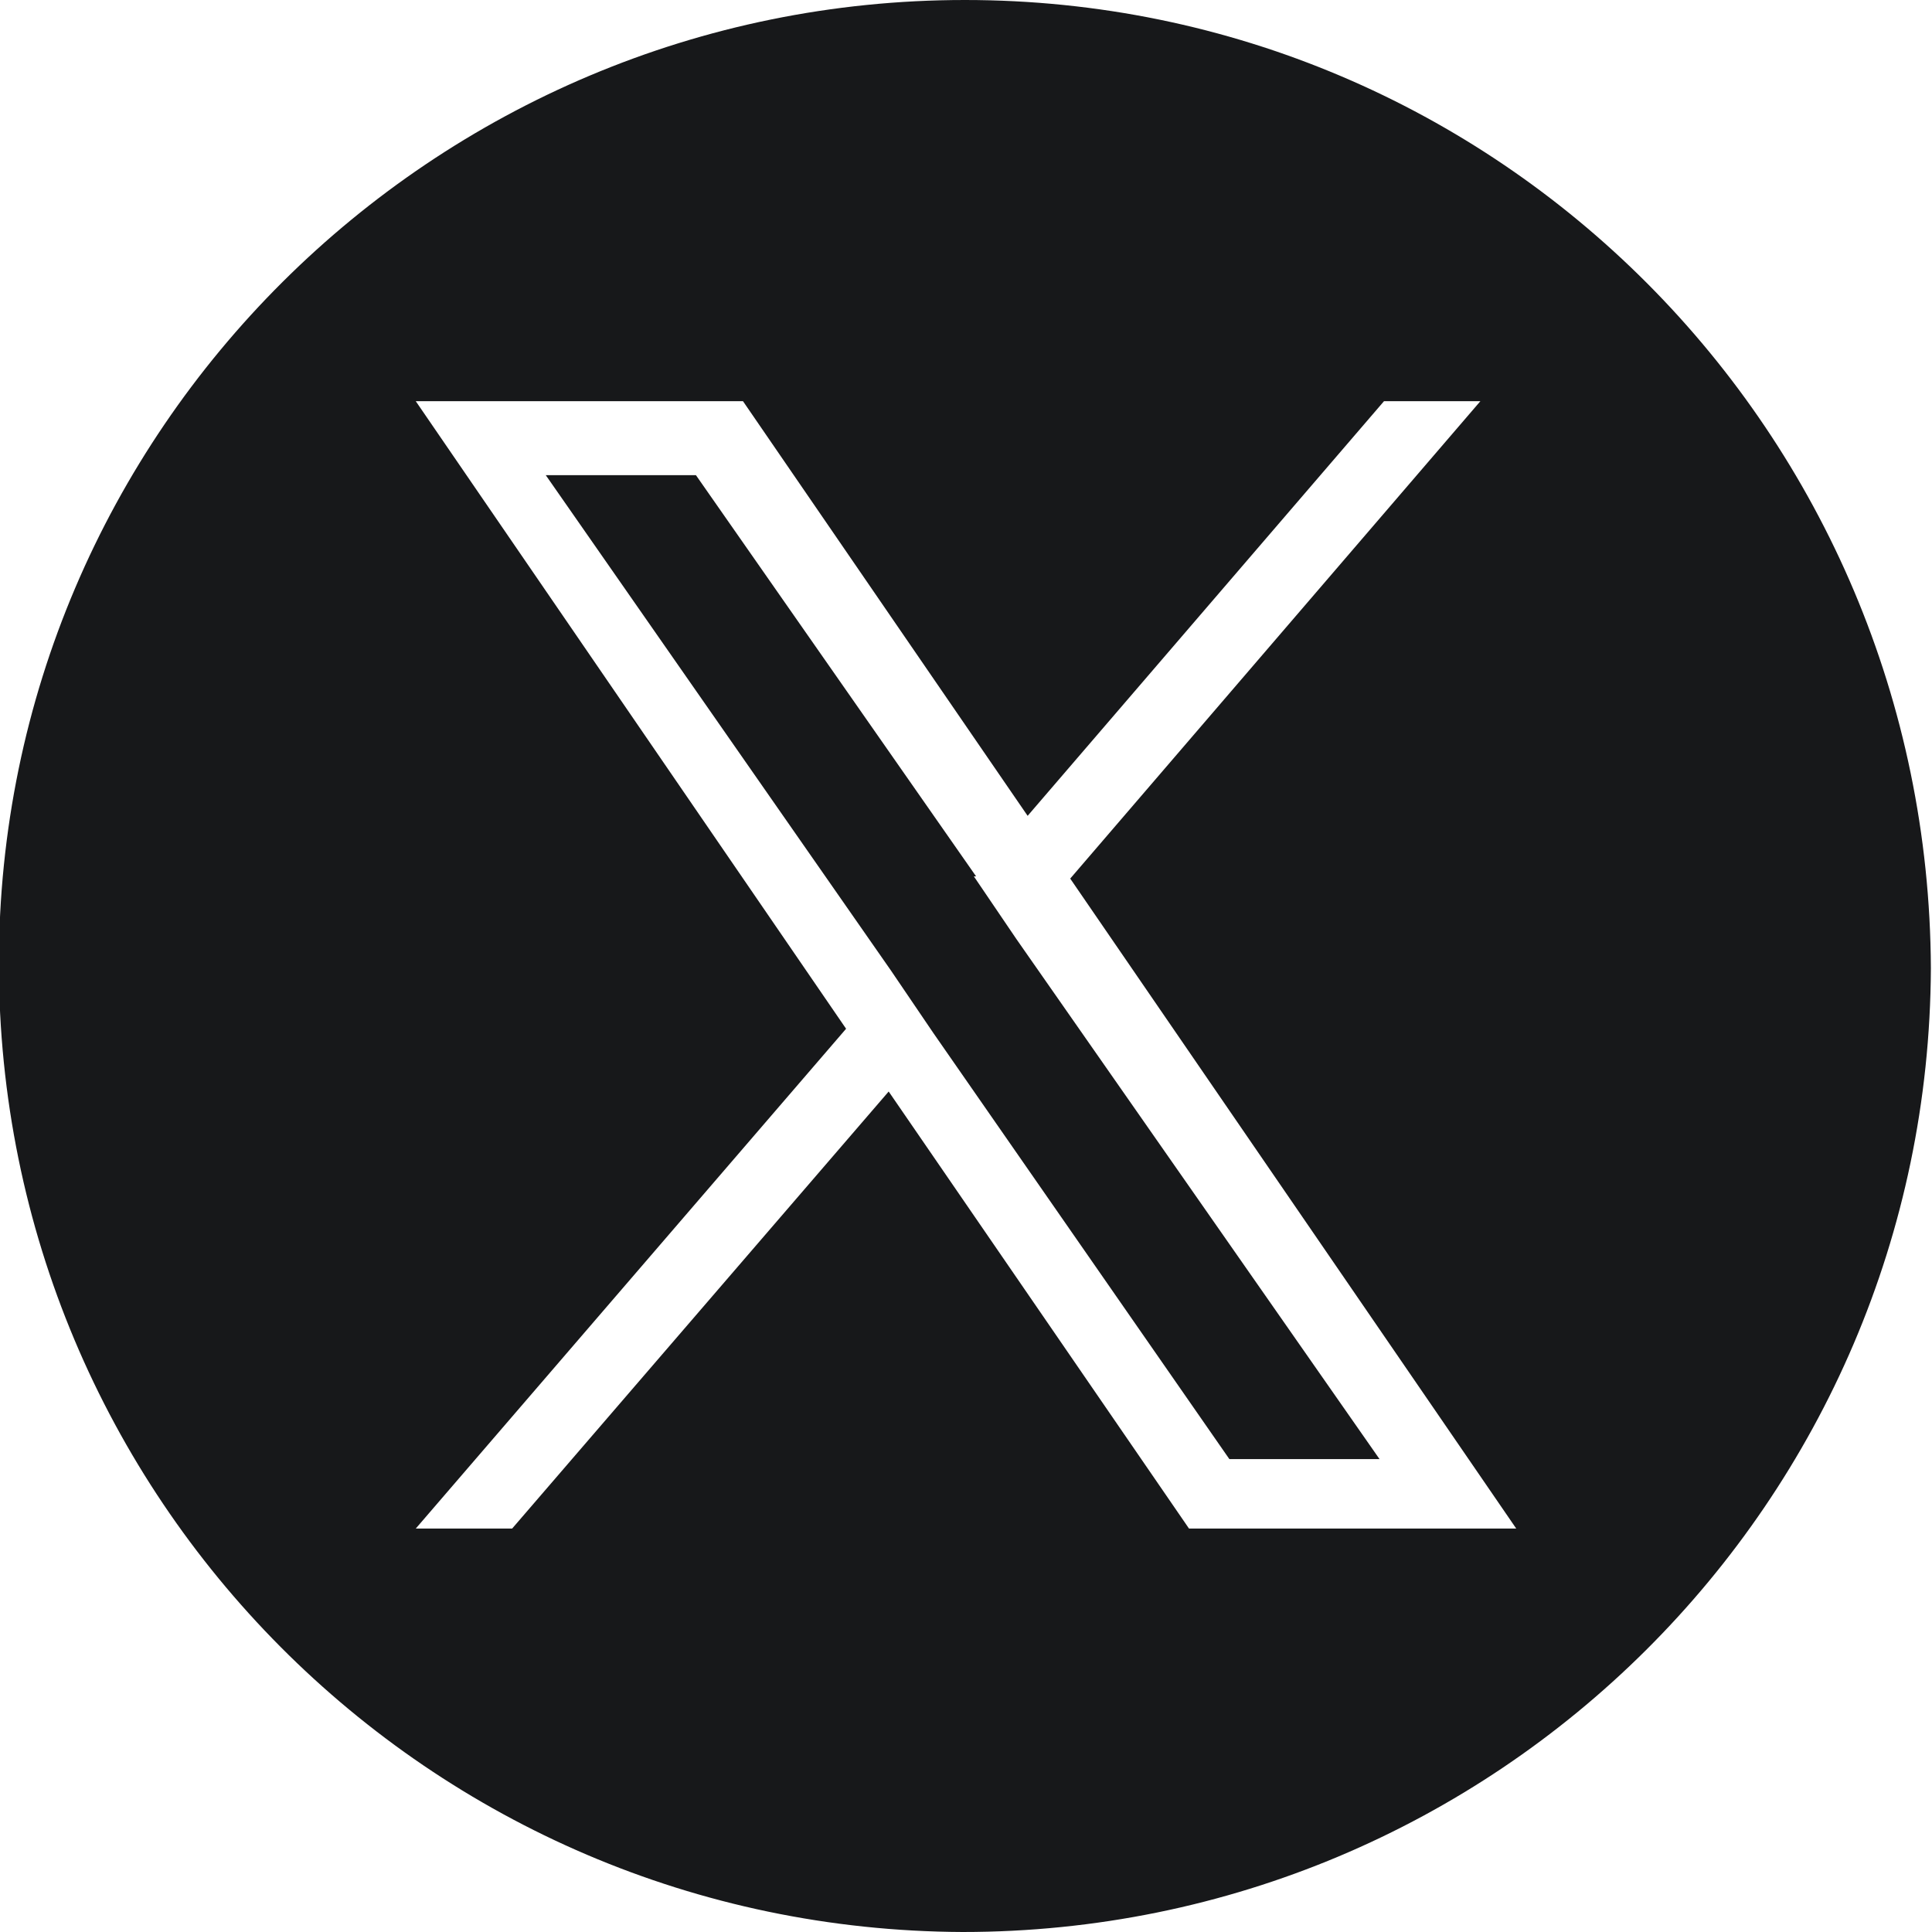
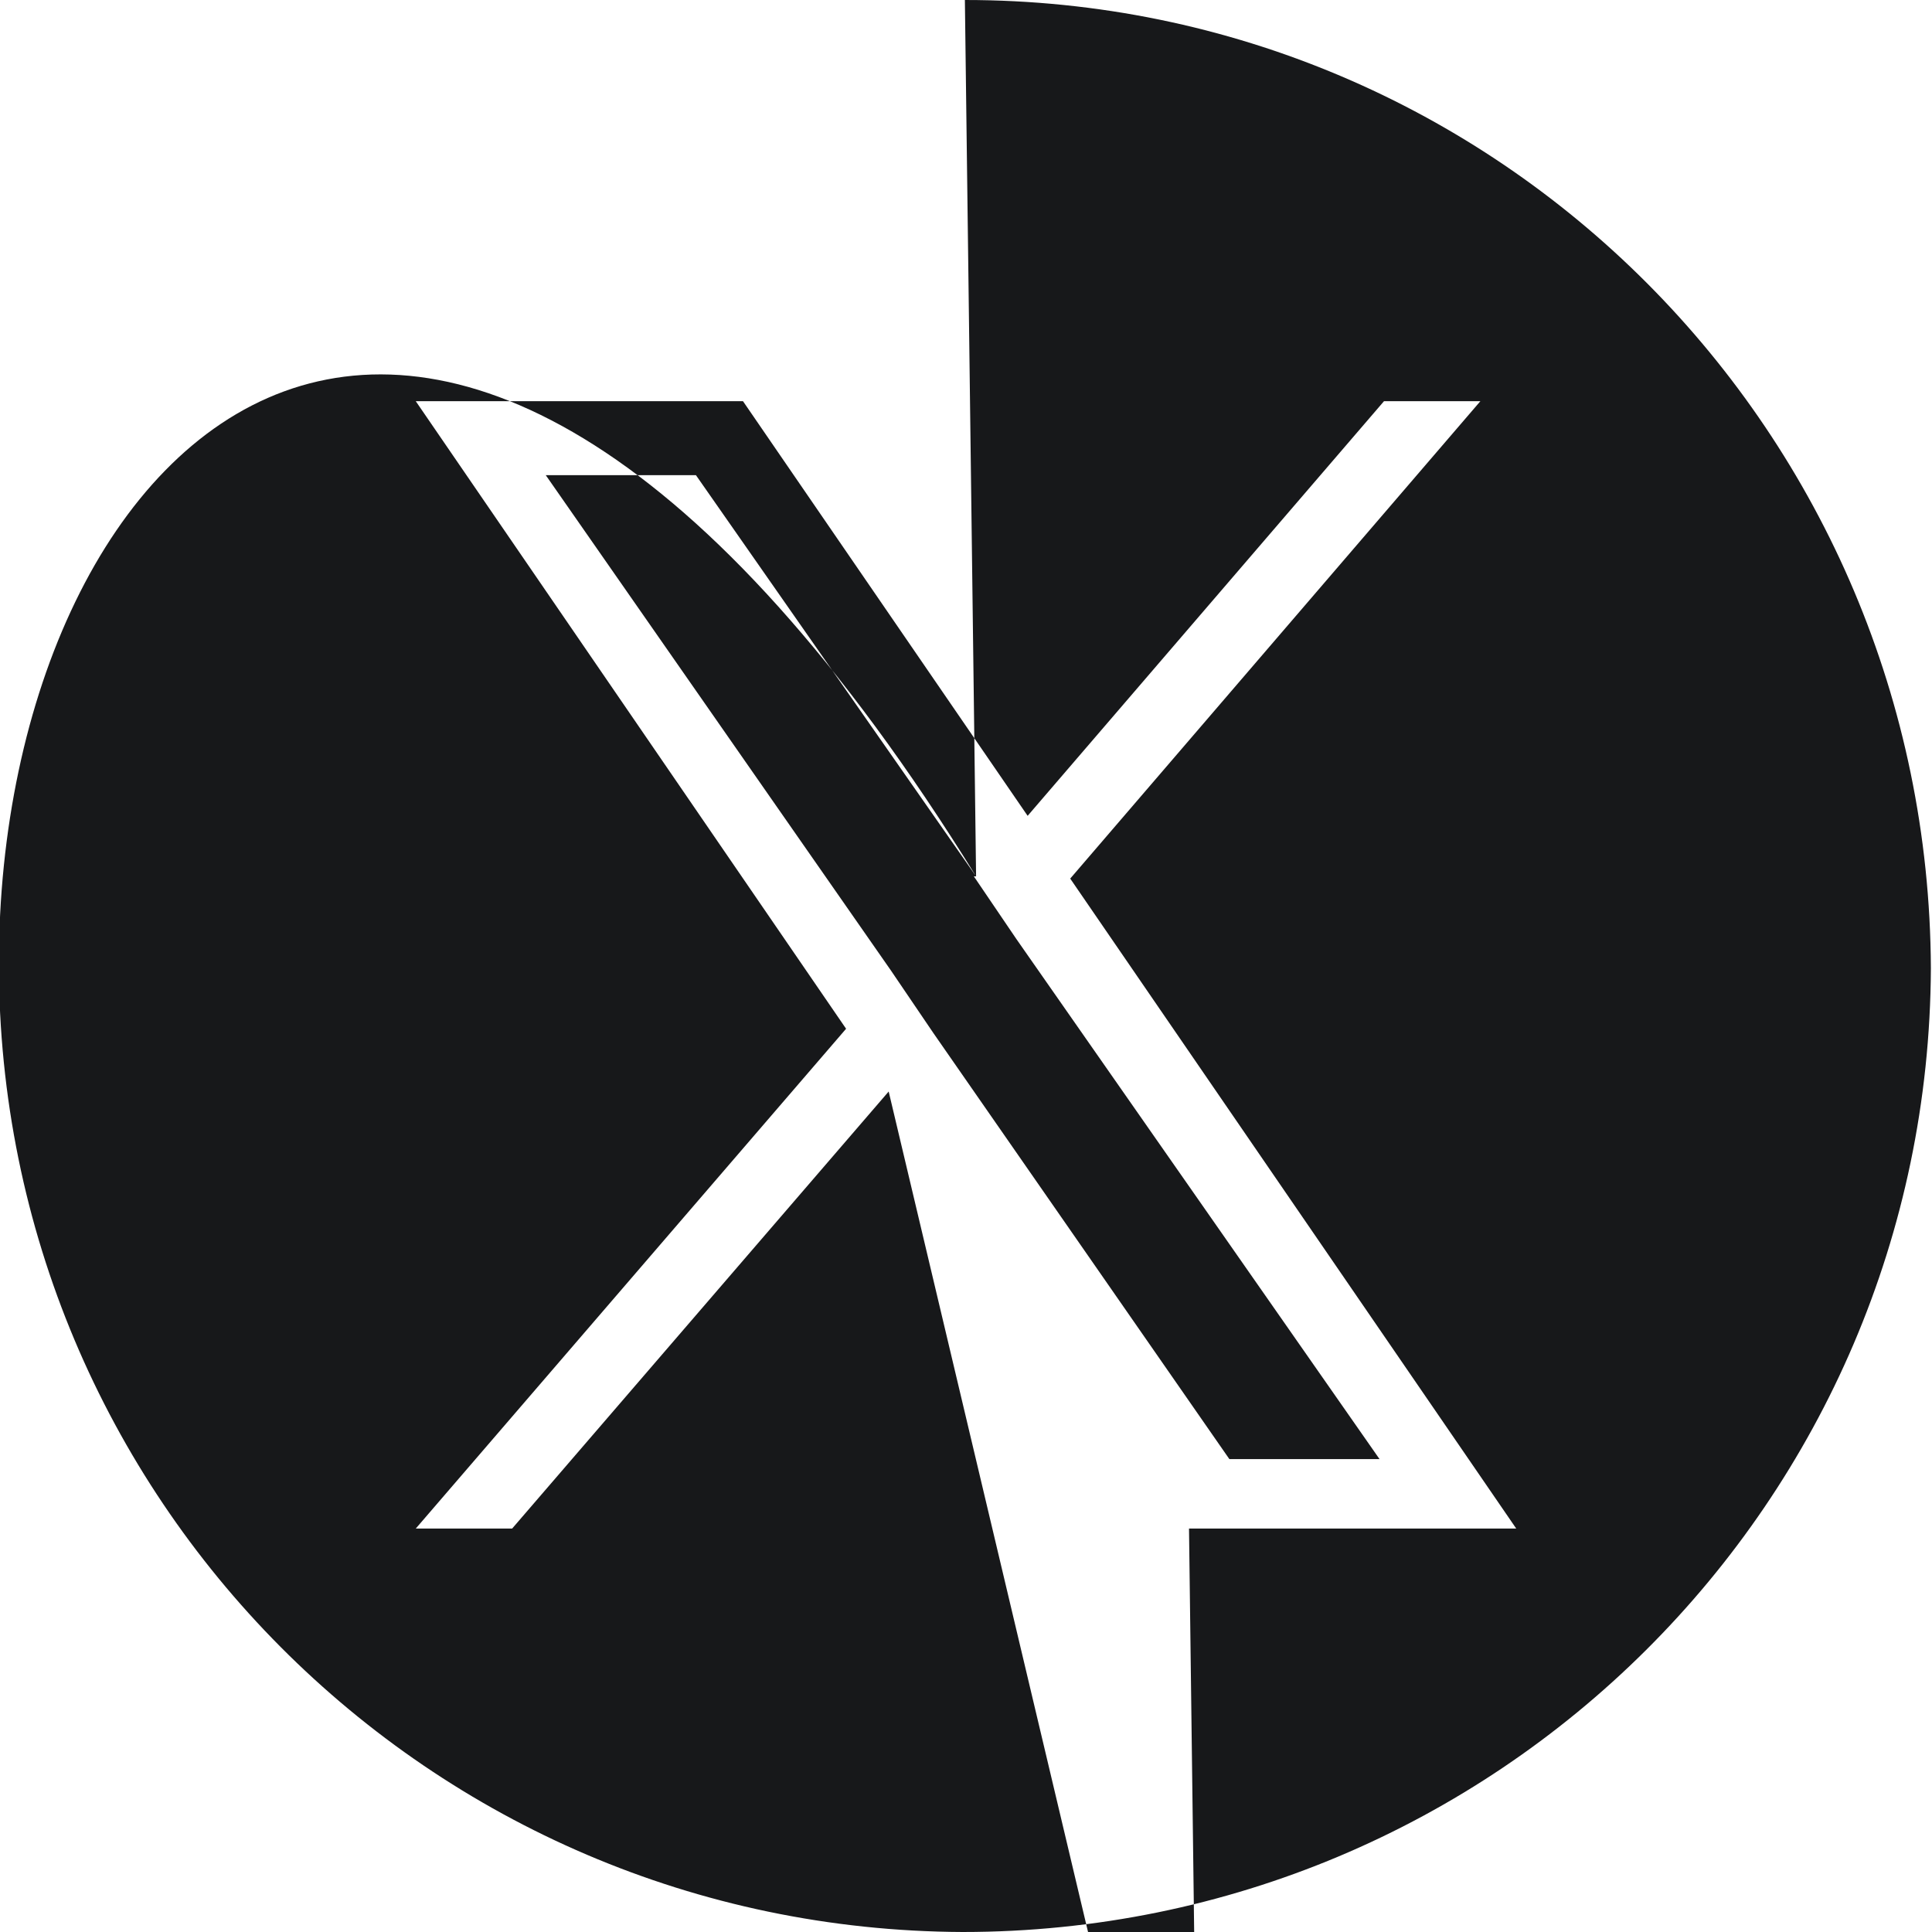
<svg xmlns="http://www.w3.org/2000/svg" viewBox="0 0 85.9 86.2" width="33" height="33">
-   <path d="M43.4 39.1 30.9 21.2h-6.7l15.4 22.1 1.9 2.8 13.2 19h6.7L45.2 41.9l-1.9-2.8ZM42.9 0C19.2 0-.2 19.2-.2 43s19.2 43.1 43 43.2c23.8 0 43.1-19.2 43.2-43C85.9 19.3 66.7 0 42.9 0Zm10 68.2L39.5 48.7 22.7 68.2h-4.3l19.2-22.3-19.2-28H33l12.7 18.5 15.9-18.5h4.3L47.6 39.2l19.9 29H52.9Z" style="fill:#17181a;fill-rule:evenodd" />
+   <path d="M43.4 39.1 30.9 21.2h-6.7l15.4 22.1 1.9 2.8 13.2 19h6.7L45.2 41.9l-1.9-2.8ZC19.2 0-.2 19.2-.2 43s19.2 43.1 43 43.2c23.8 0 43.1-19.2 43.2-43C85.9 19.3 66.7 0 42.9 0Zm10 68.2L39.5 48.7 22.7 68.2h-4.3l19.2-22.3-19.2-28H33l12.7 18.5 15.9-18.5h4.3L47.6 39.2l19.9 29H52.9Z" style="fill:#17181a;fill-rule:evenodd" />
</svg>